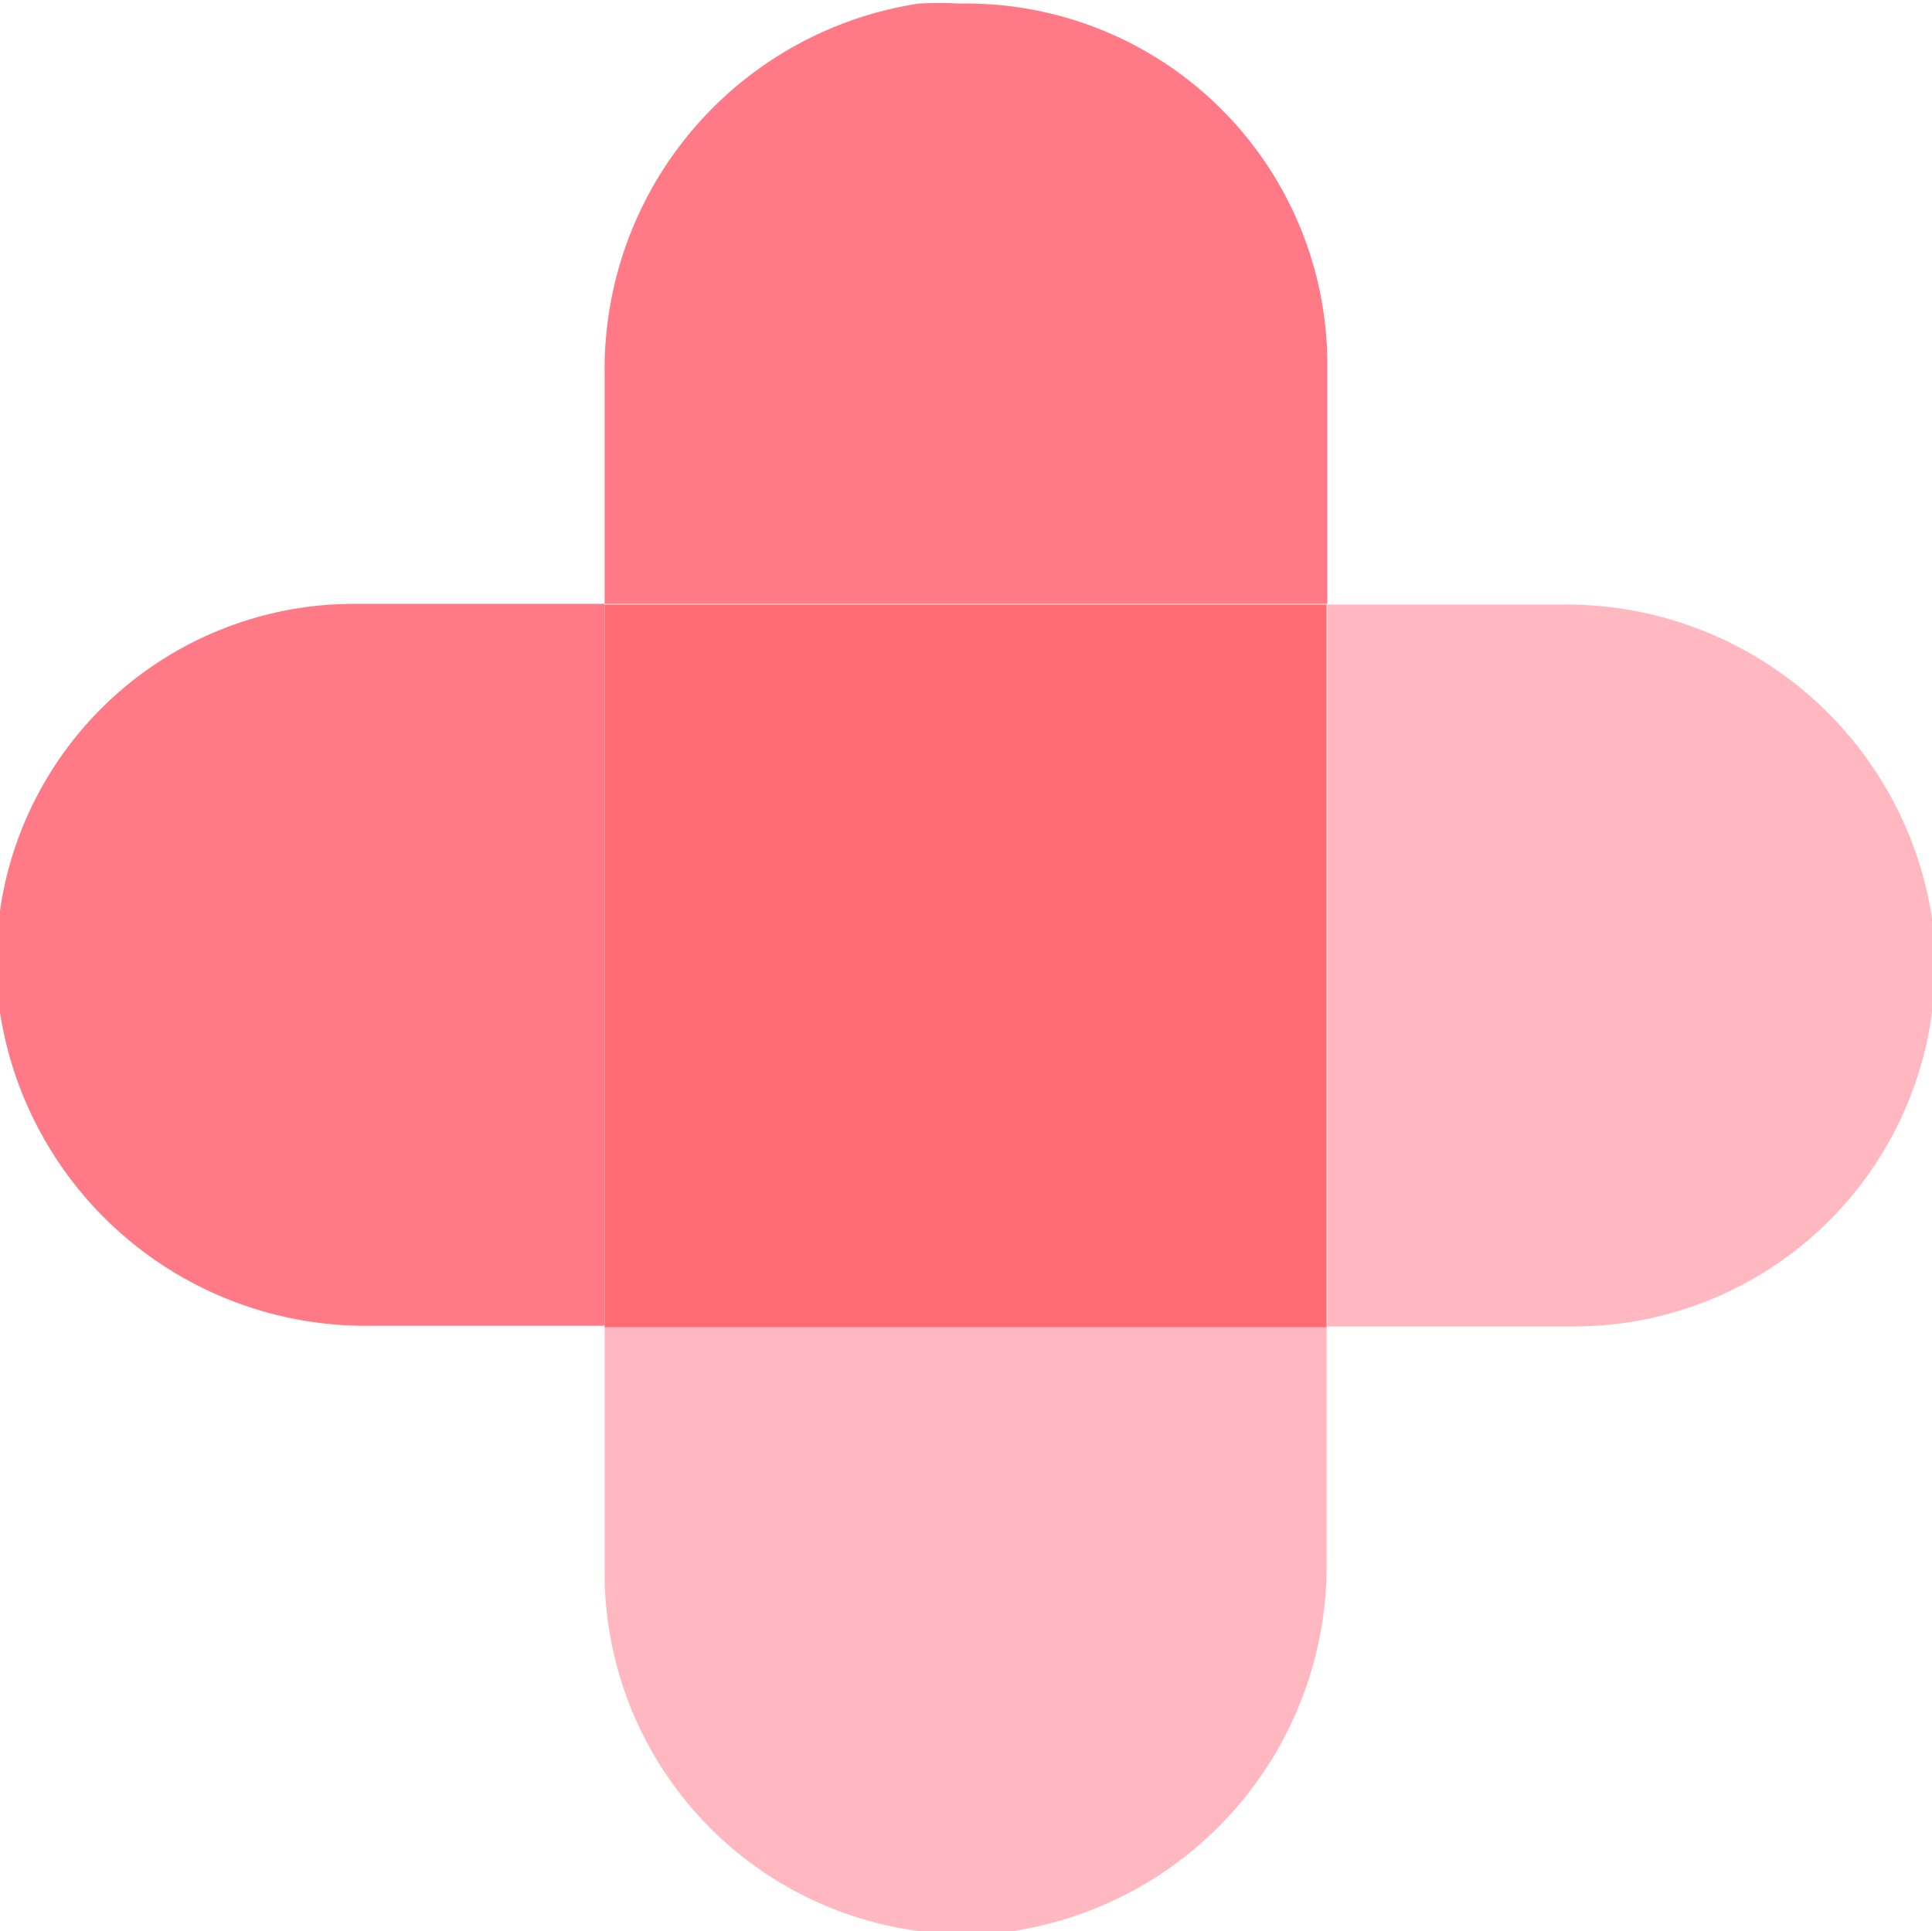
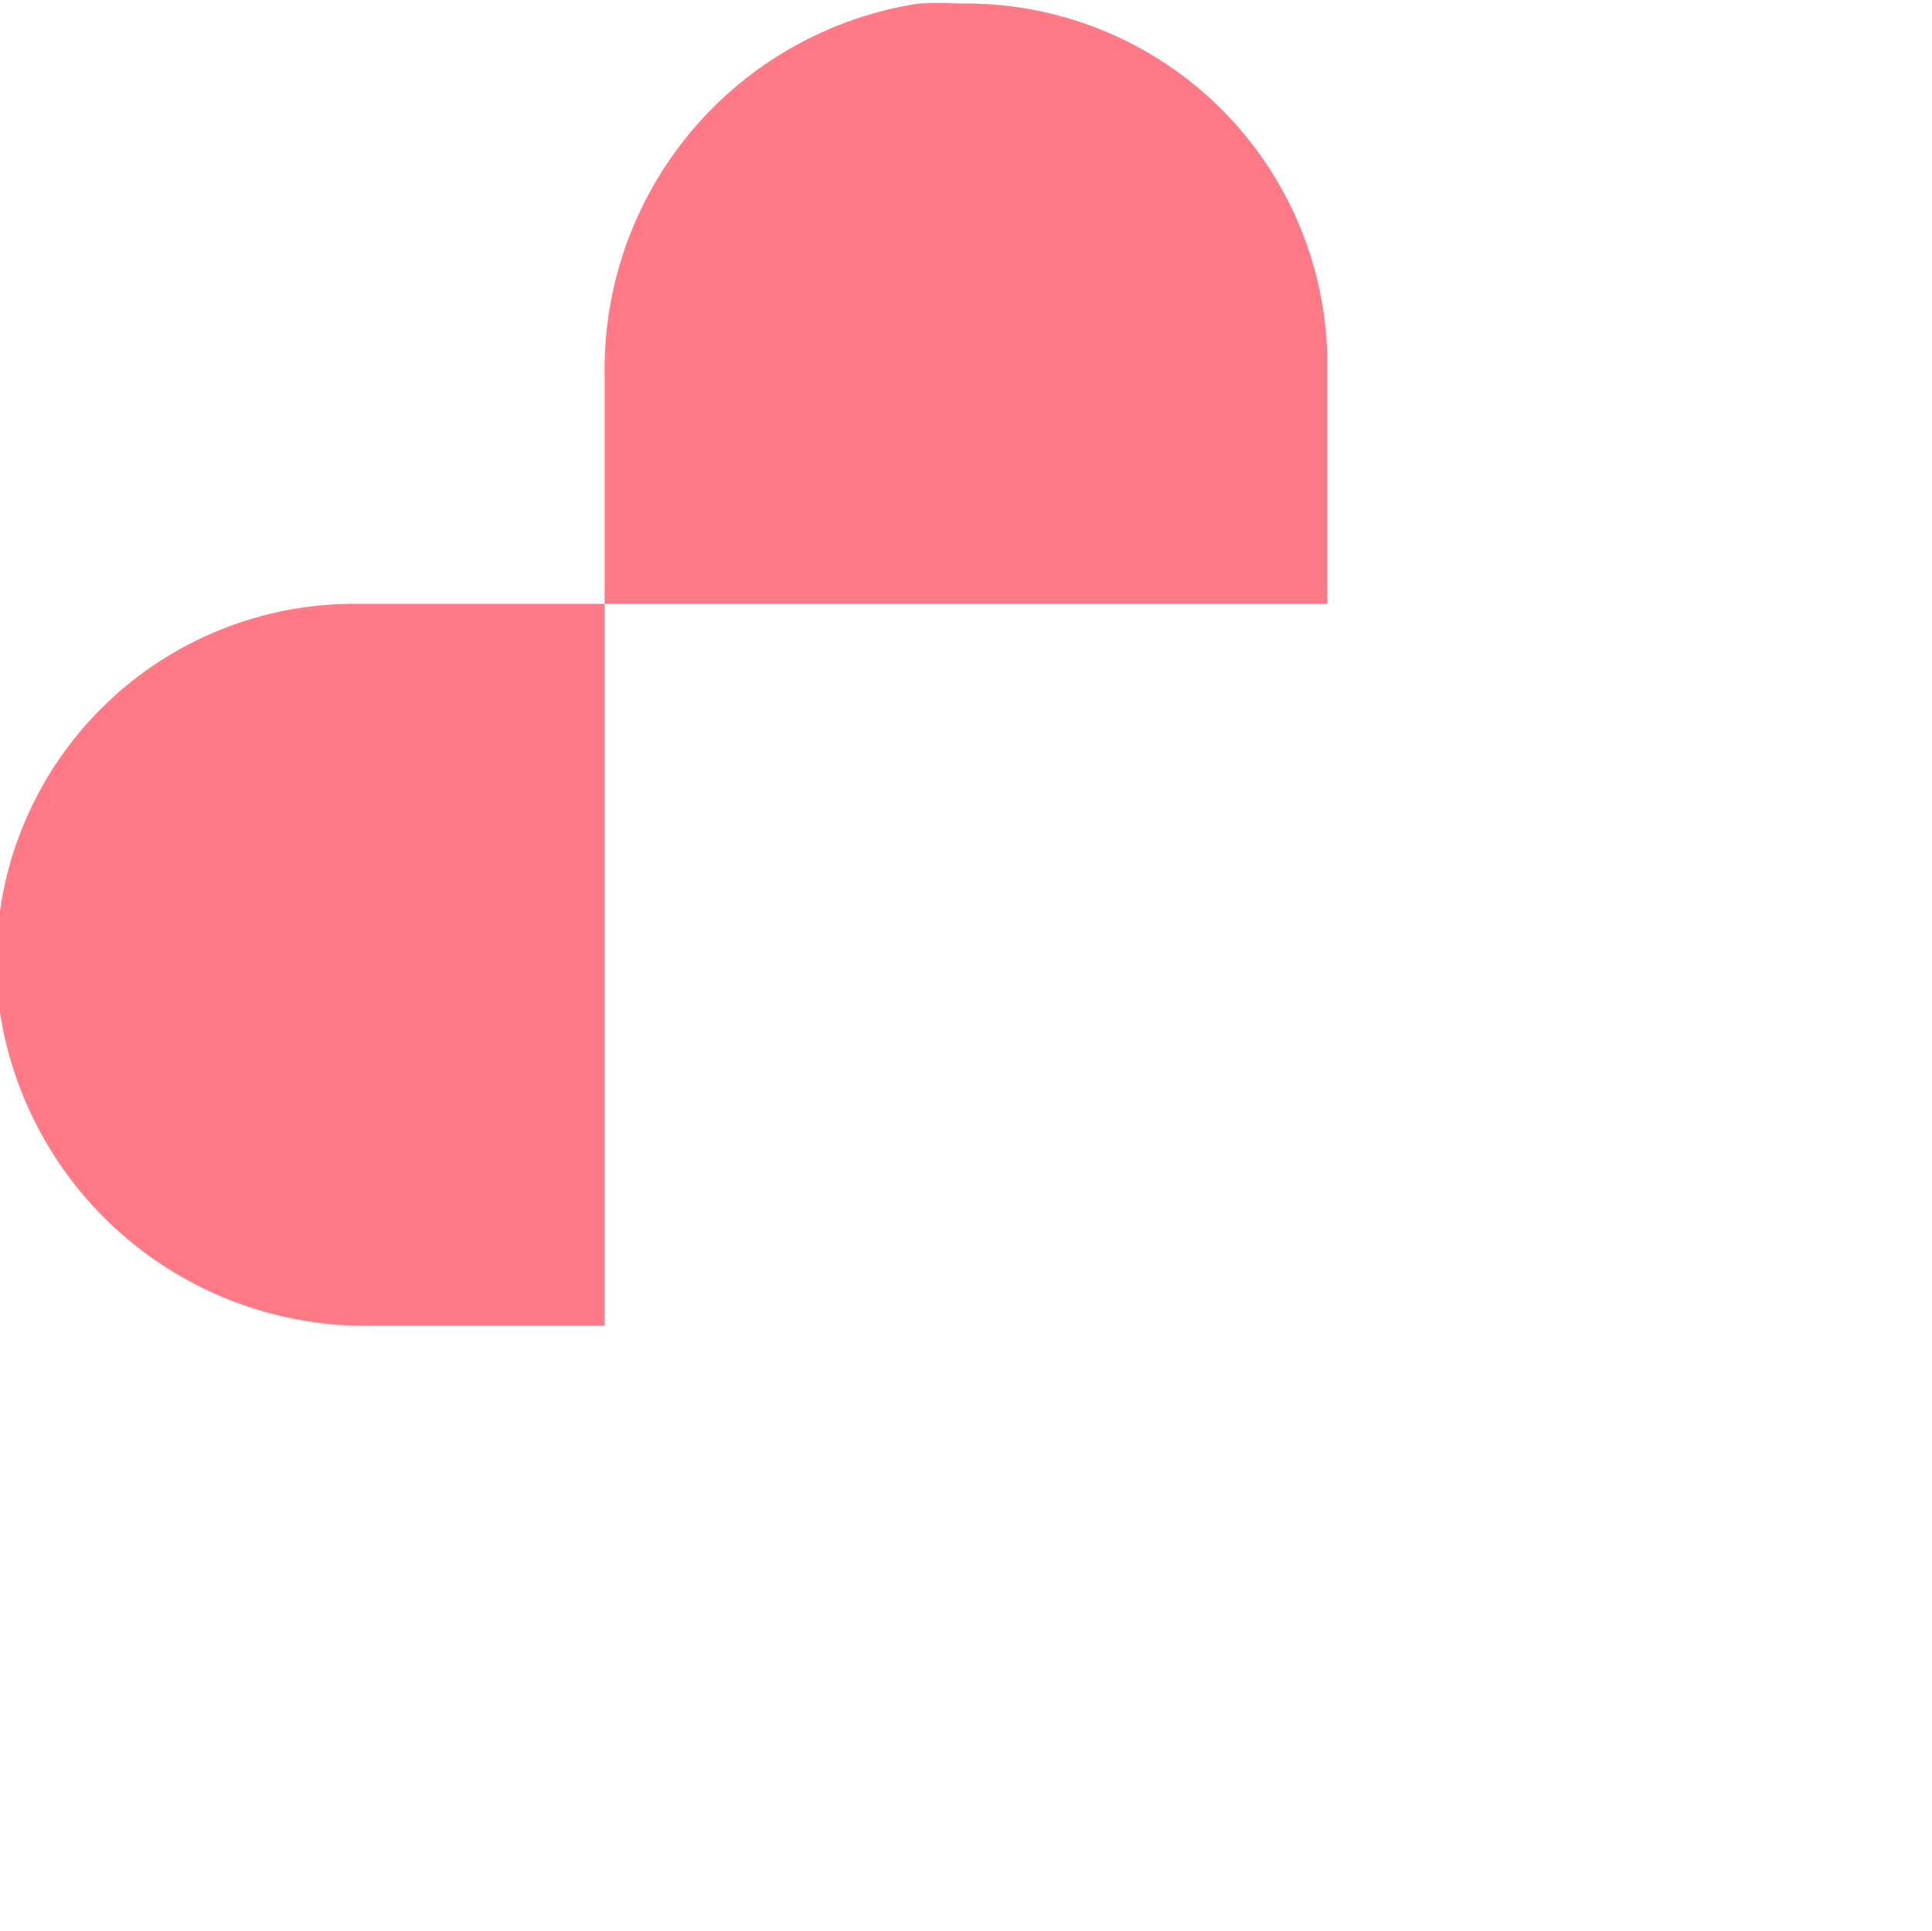
<svg xmlns="http://www.w3.org/2000/svg" viewBox="0 0 27 26.99">
-   <path d="M8.45 18.54v3.45a5.05 5.05 0 0 0 5.71 5 5.17 5.17 0 0 0 4.38-5.18v-3.27H8.45zM18.55 8.44v10.1H22a5.05 5.05 0 0 0 5-5.71 5.17 5.17 0 0 0-5.18-4.38h-3.27" fill="#ffb8c0" />
  <path d="M8.45 5.22v3.22h10.1V5.05a5.05 5.05 0 0 0-5.14-5 5.25 5.25 0 0 0-.57 0 5.17 5.17 0 0 0-4.39 5.17z" fill="#ff7986" />
  <path d="M5.23 18.54A5.17 5.17 0 0 1 0 14.16a5.05 5.05 0 0 1 2.9-5.25A5.05 5.05 0 0 0 0 14.16a5.17 5.17 0 0 0 5.18 4.38z" fill="#44b183" />
  <path d="M8.45 8.45h-3.4a5 5 0 0 0-2.11.46A5 5 0 0 1 5 8.45z" fill="#009e5d" />
  <path d="M8.45 8.44H5a5 5 0 0 0-5 5.71 5.17 5.17 0 0 0 5.18 4.38h3.27z" fill="#ff7986" />
-   <path fill="#ff6c76" d="M8.45 8.45h10.09v10.1H8.45z" />
</svg>